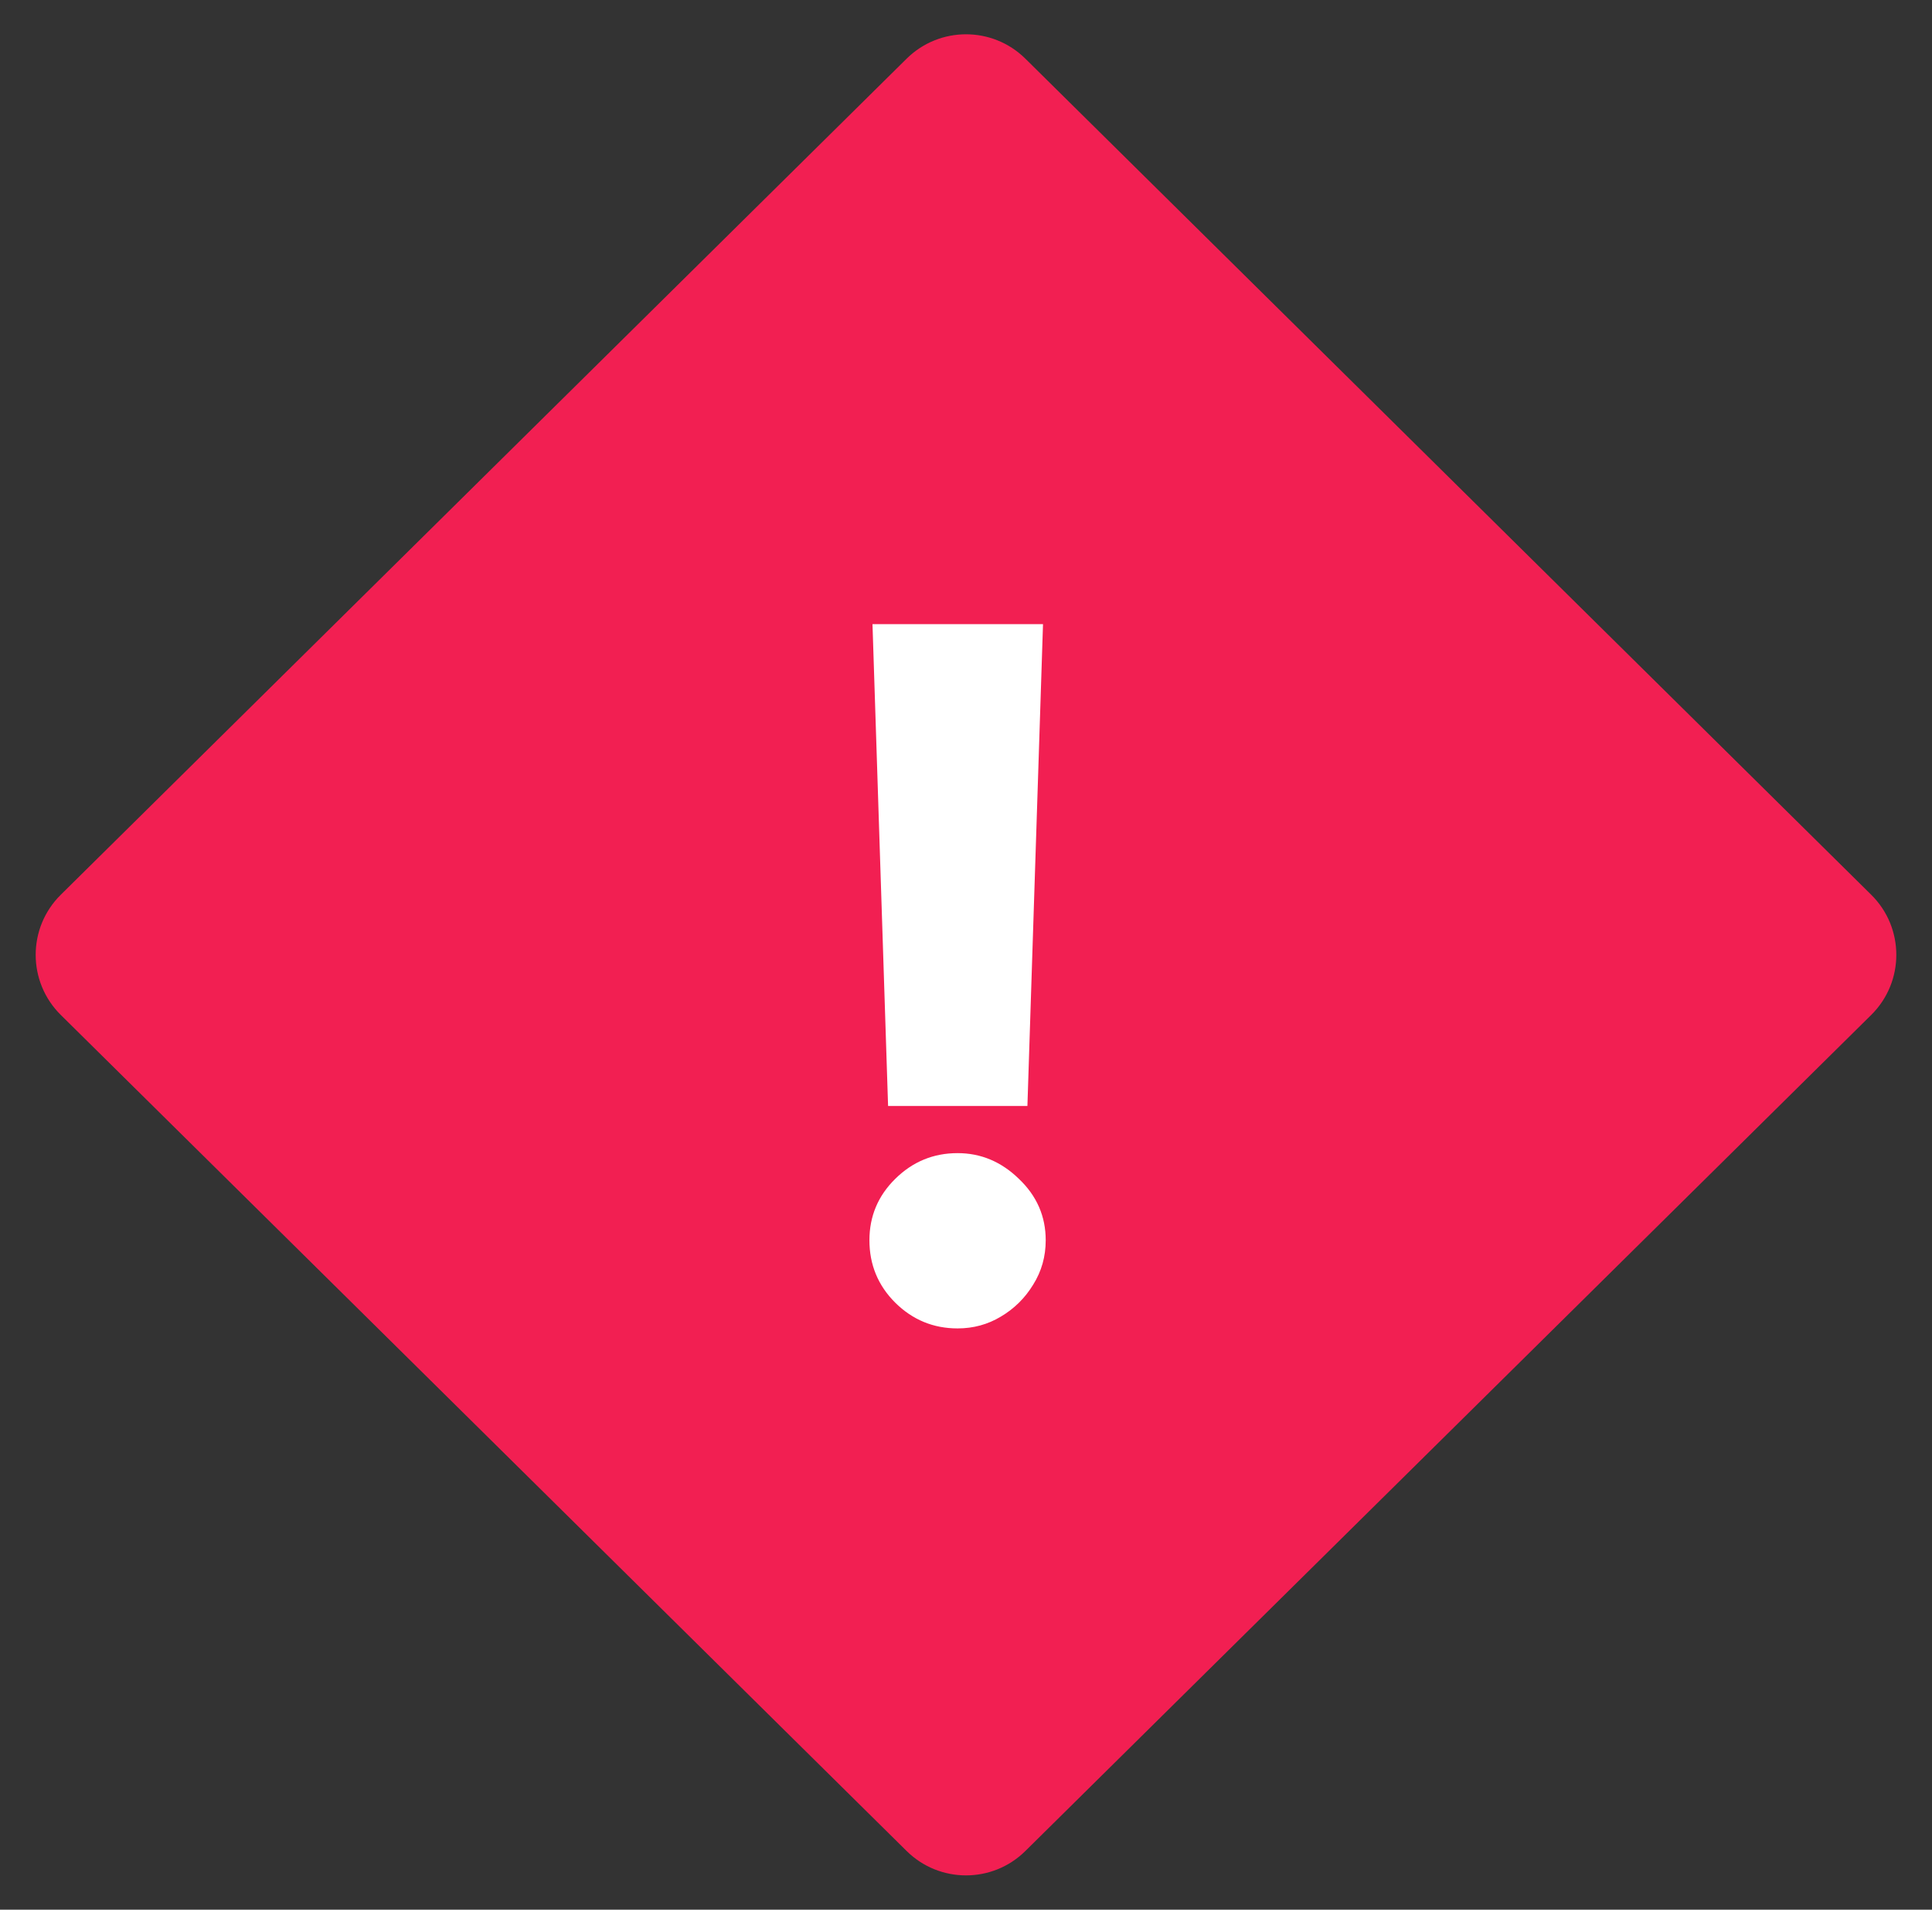
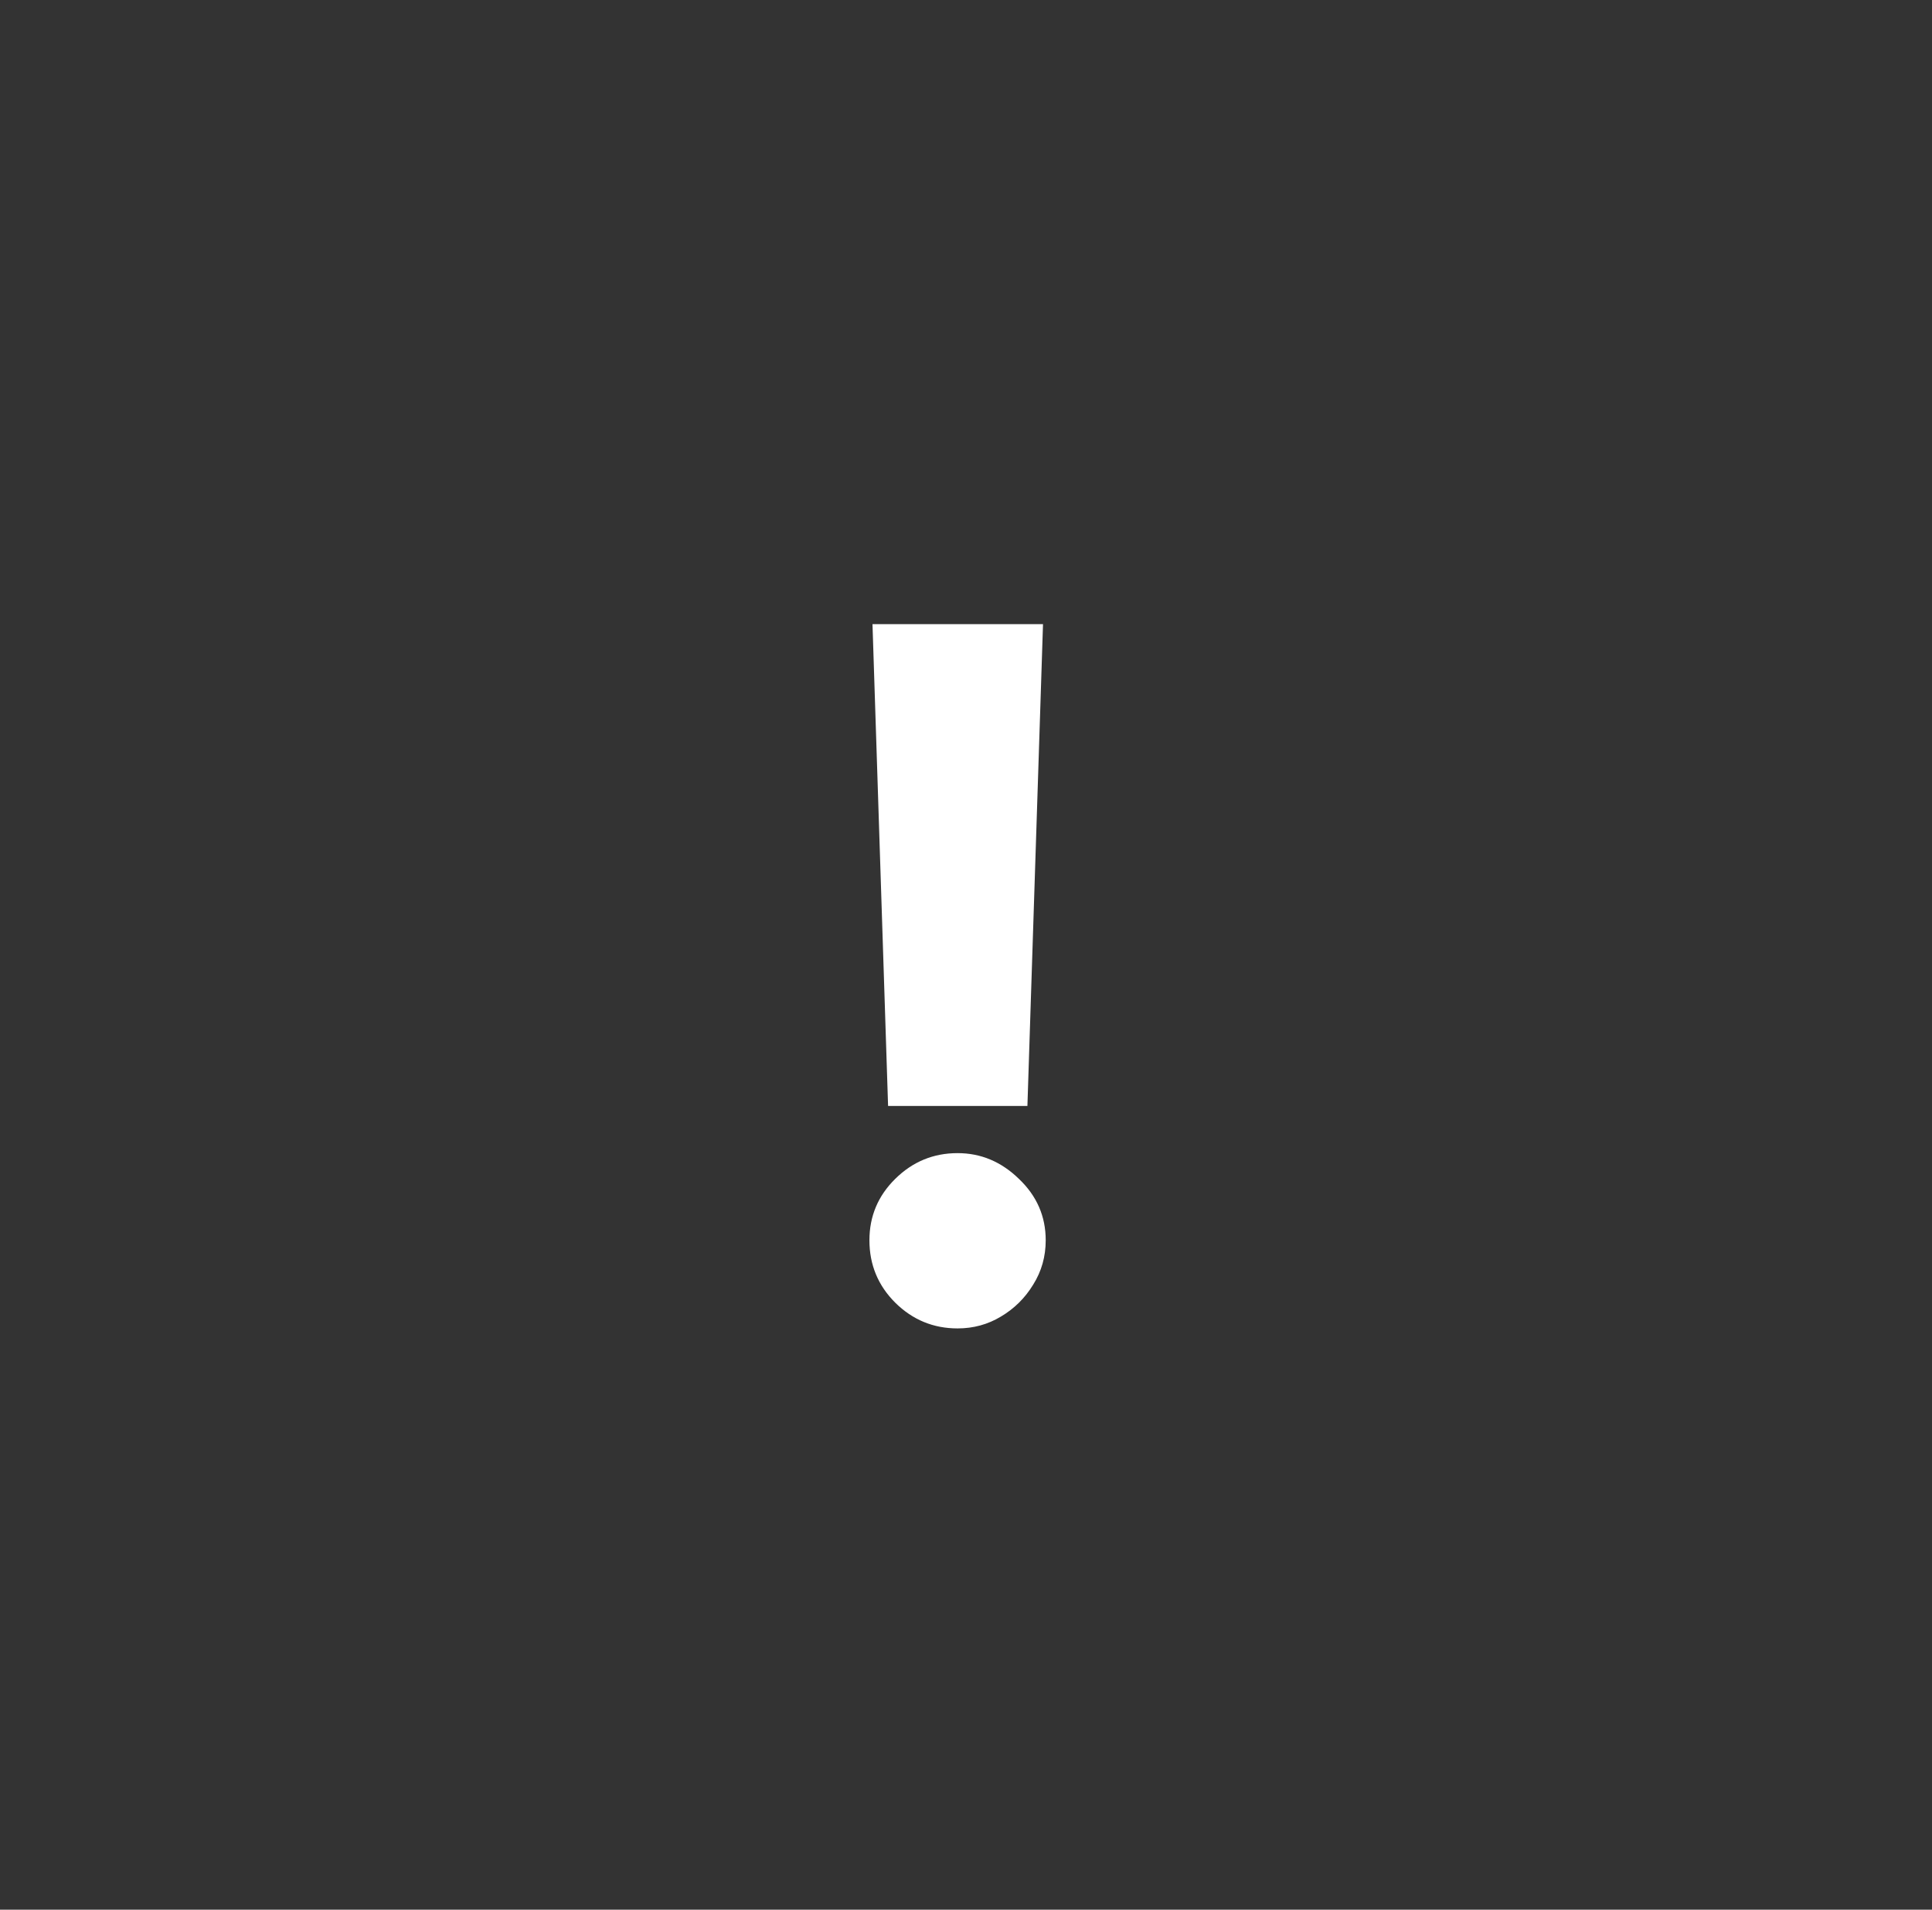
<svg xmlns="http://www.w3.org/2000/svg" width="85" height="84" viewBox="0 0 85 84" fill="none">
  <rect x="0" y="0" width="85" height="84" fill="#333333" stroke="none" />
-   <path d="M39.888 2.581C41.336 1.151 43.664 1.151 45.112 2.581L82.326 39.357C83.798 40.812 83.798 43.188 82.326 44.643L45.112 81.419C43.664 82.849 41.336 82.849 39.888 81.419L2.674 44.643C1.202 43.188 1.202 40.812 2.674 39.357L39.888 2.581Z" fill="#F21F52" />
  <path d="M45.888 27.454L45.202 48.648H39.072L38.386 27.454H45.888ZM42.129 58.432C41.065 58.432 40.151 58.055 39.385 57.299C38.629 56.543 38.251 55.629 38.251 54.555C38.251 53.501 38.629 52.601 39.385 51.855C40.151 51.099 41.065 50.722 42.129 50.722C43.153 50.722 44.053 51.099 44.829 51.855C45.614 52.601 46.007 53.501 46.007 54.555C46.007 55.271 45.823 55.922 45.455 56.508C45.097 57.095 44.625 57.562 44.038 57.91C43.462 58.258 42.825 58.432 42.129 58.432Z" fill="white" />
</svg>